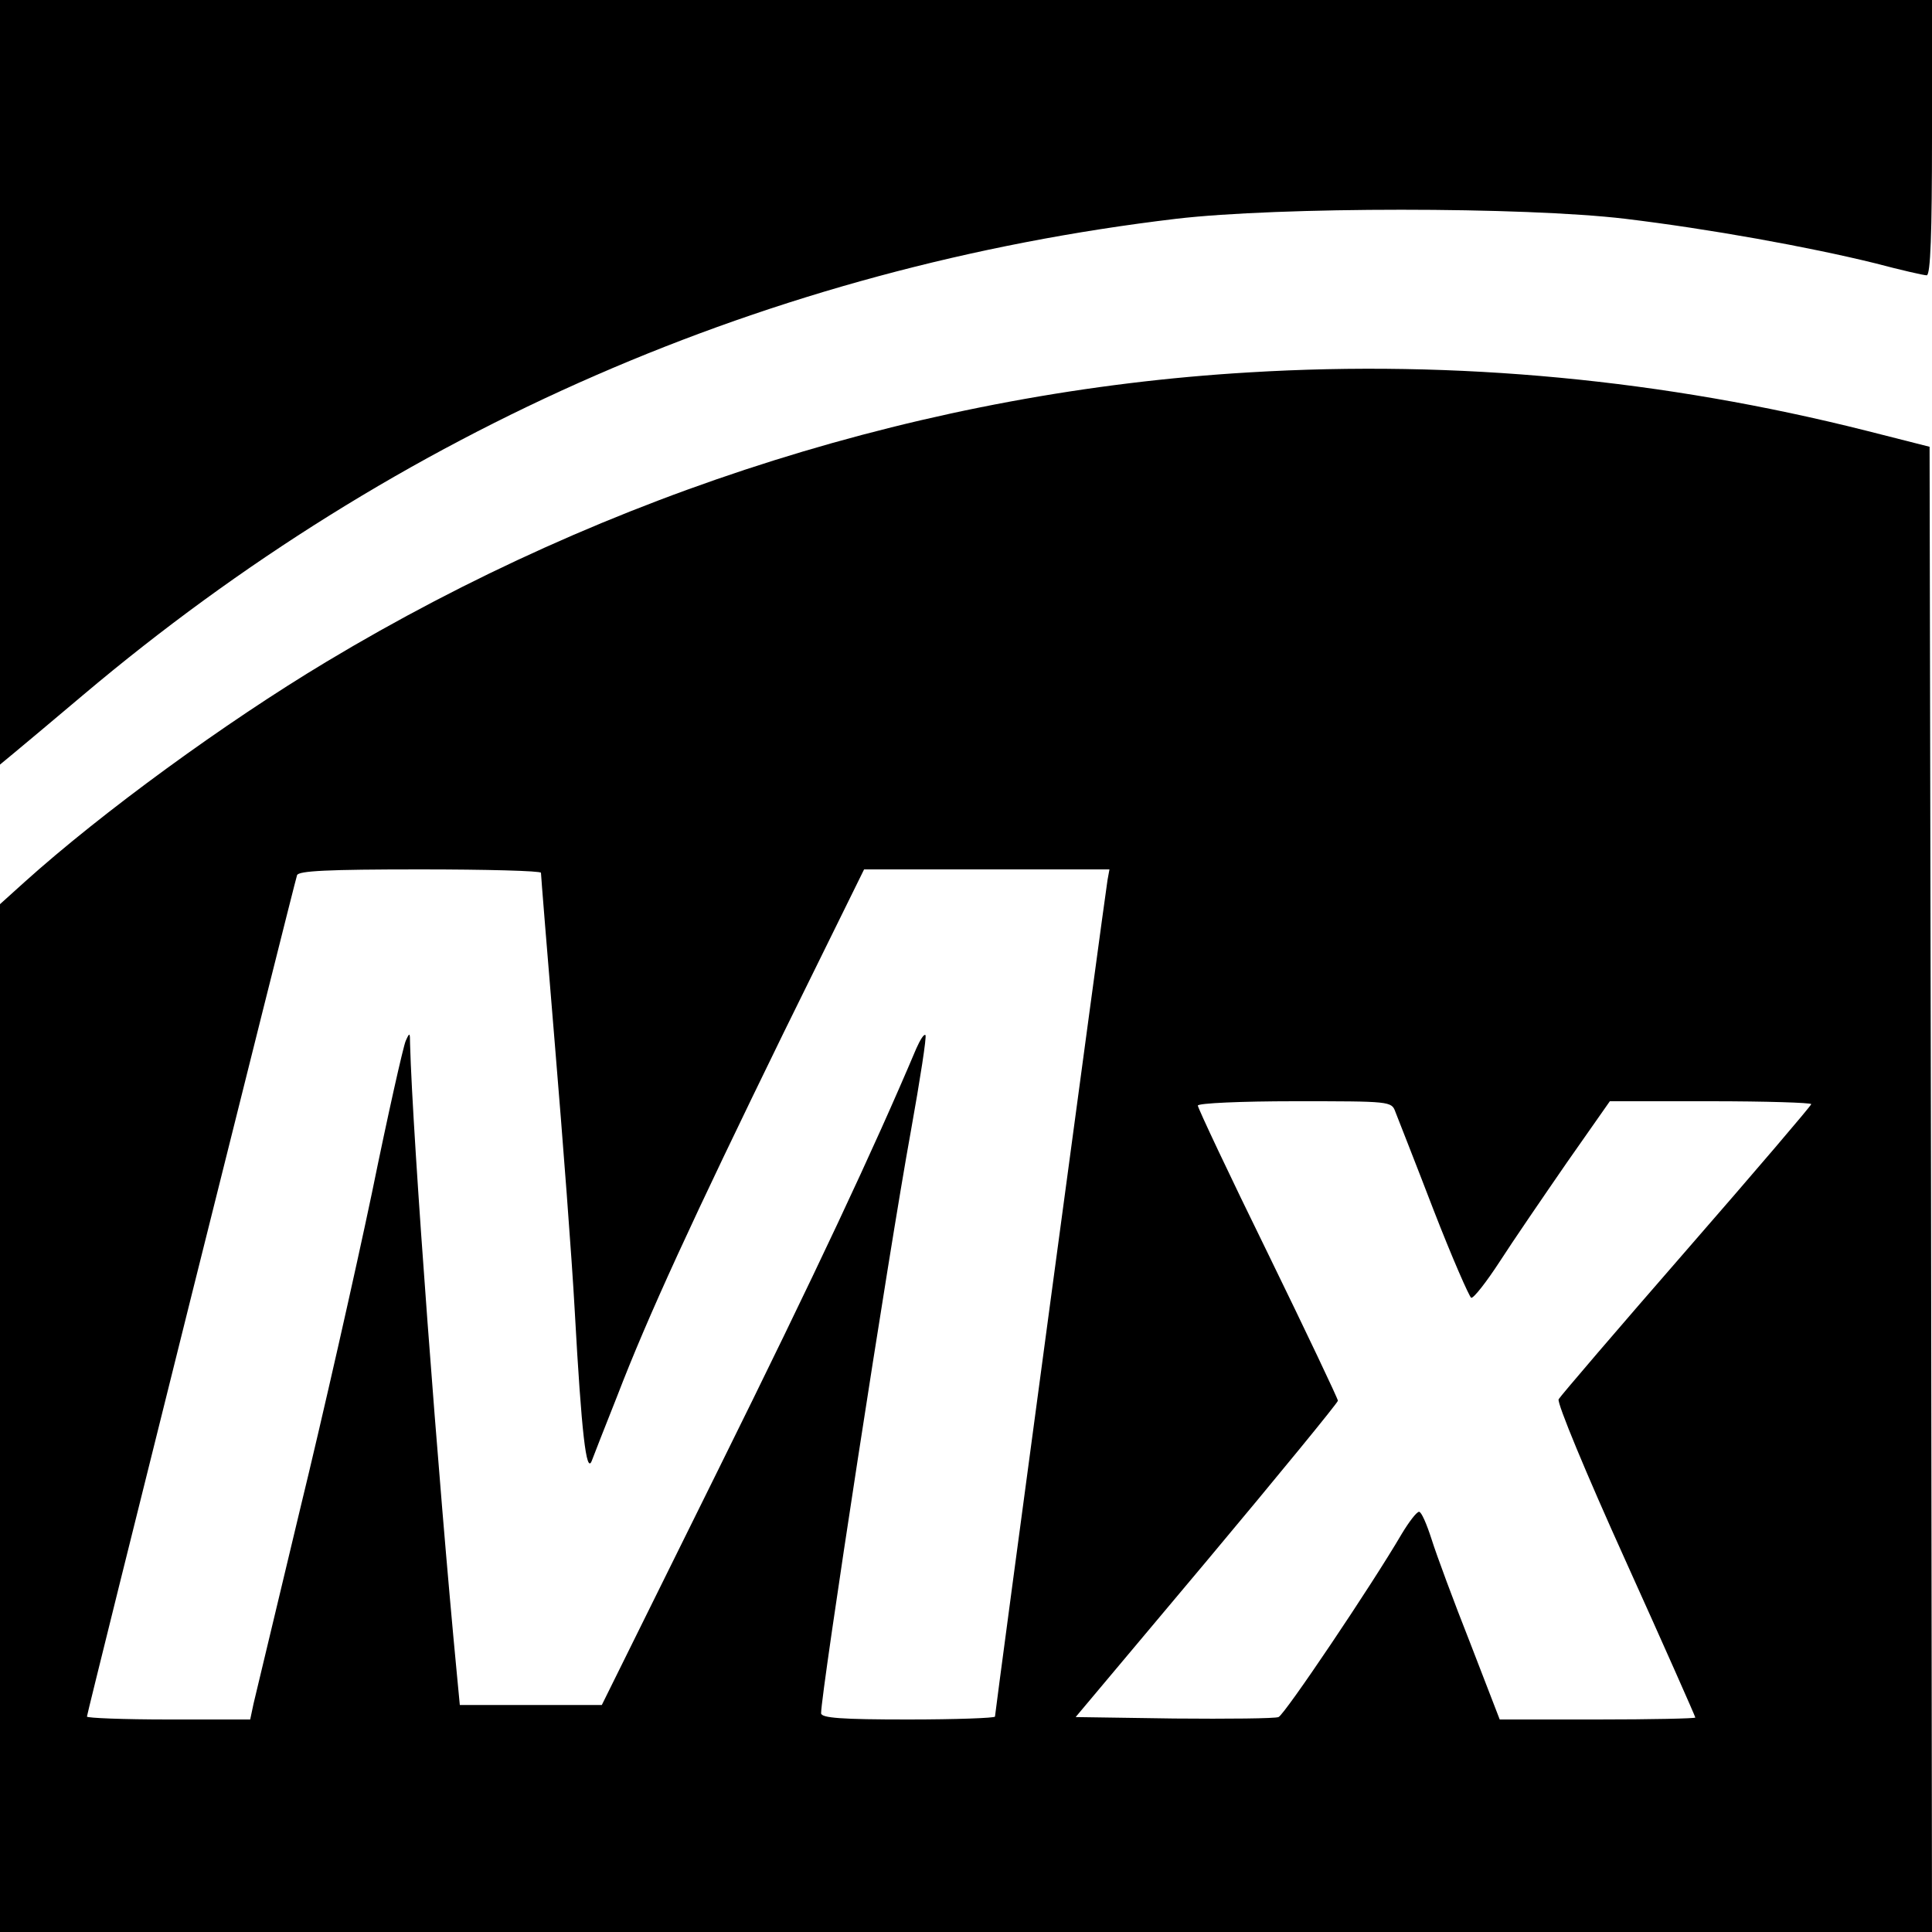
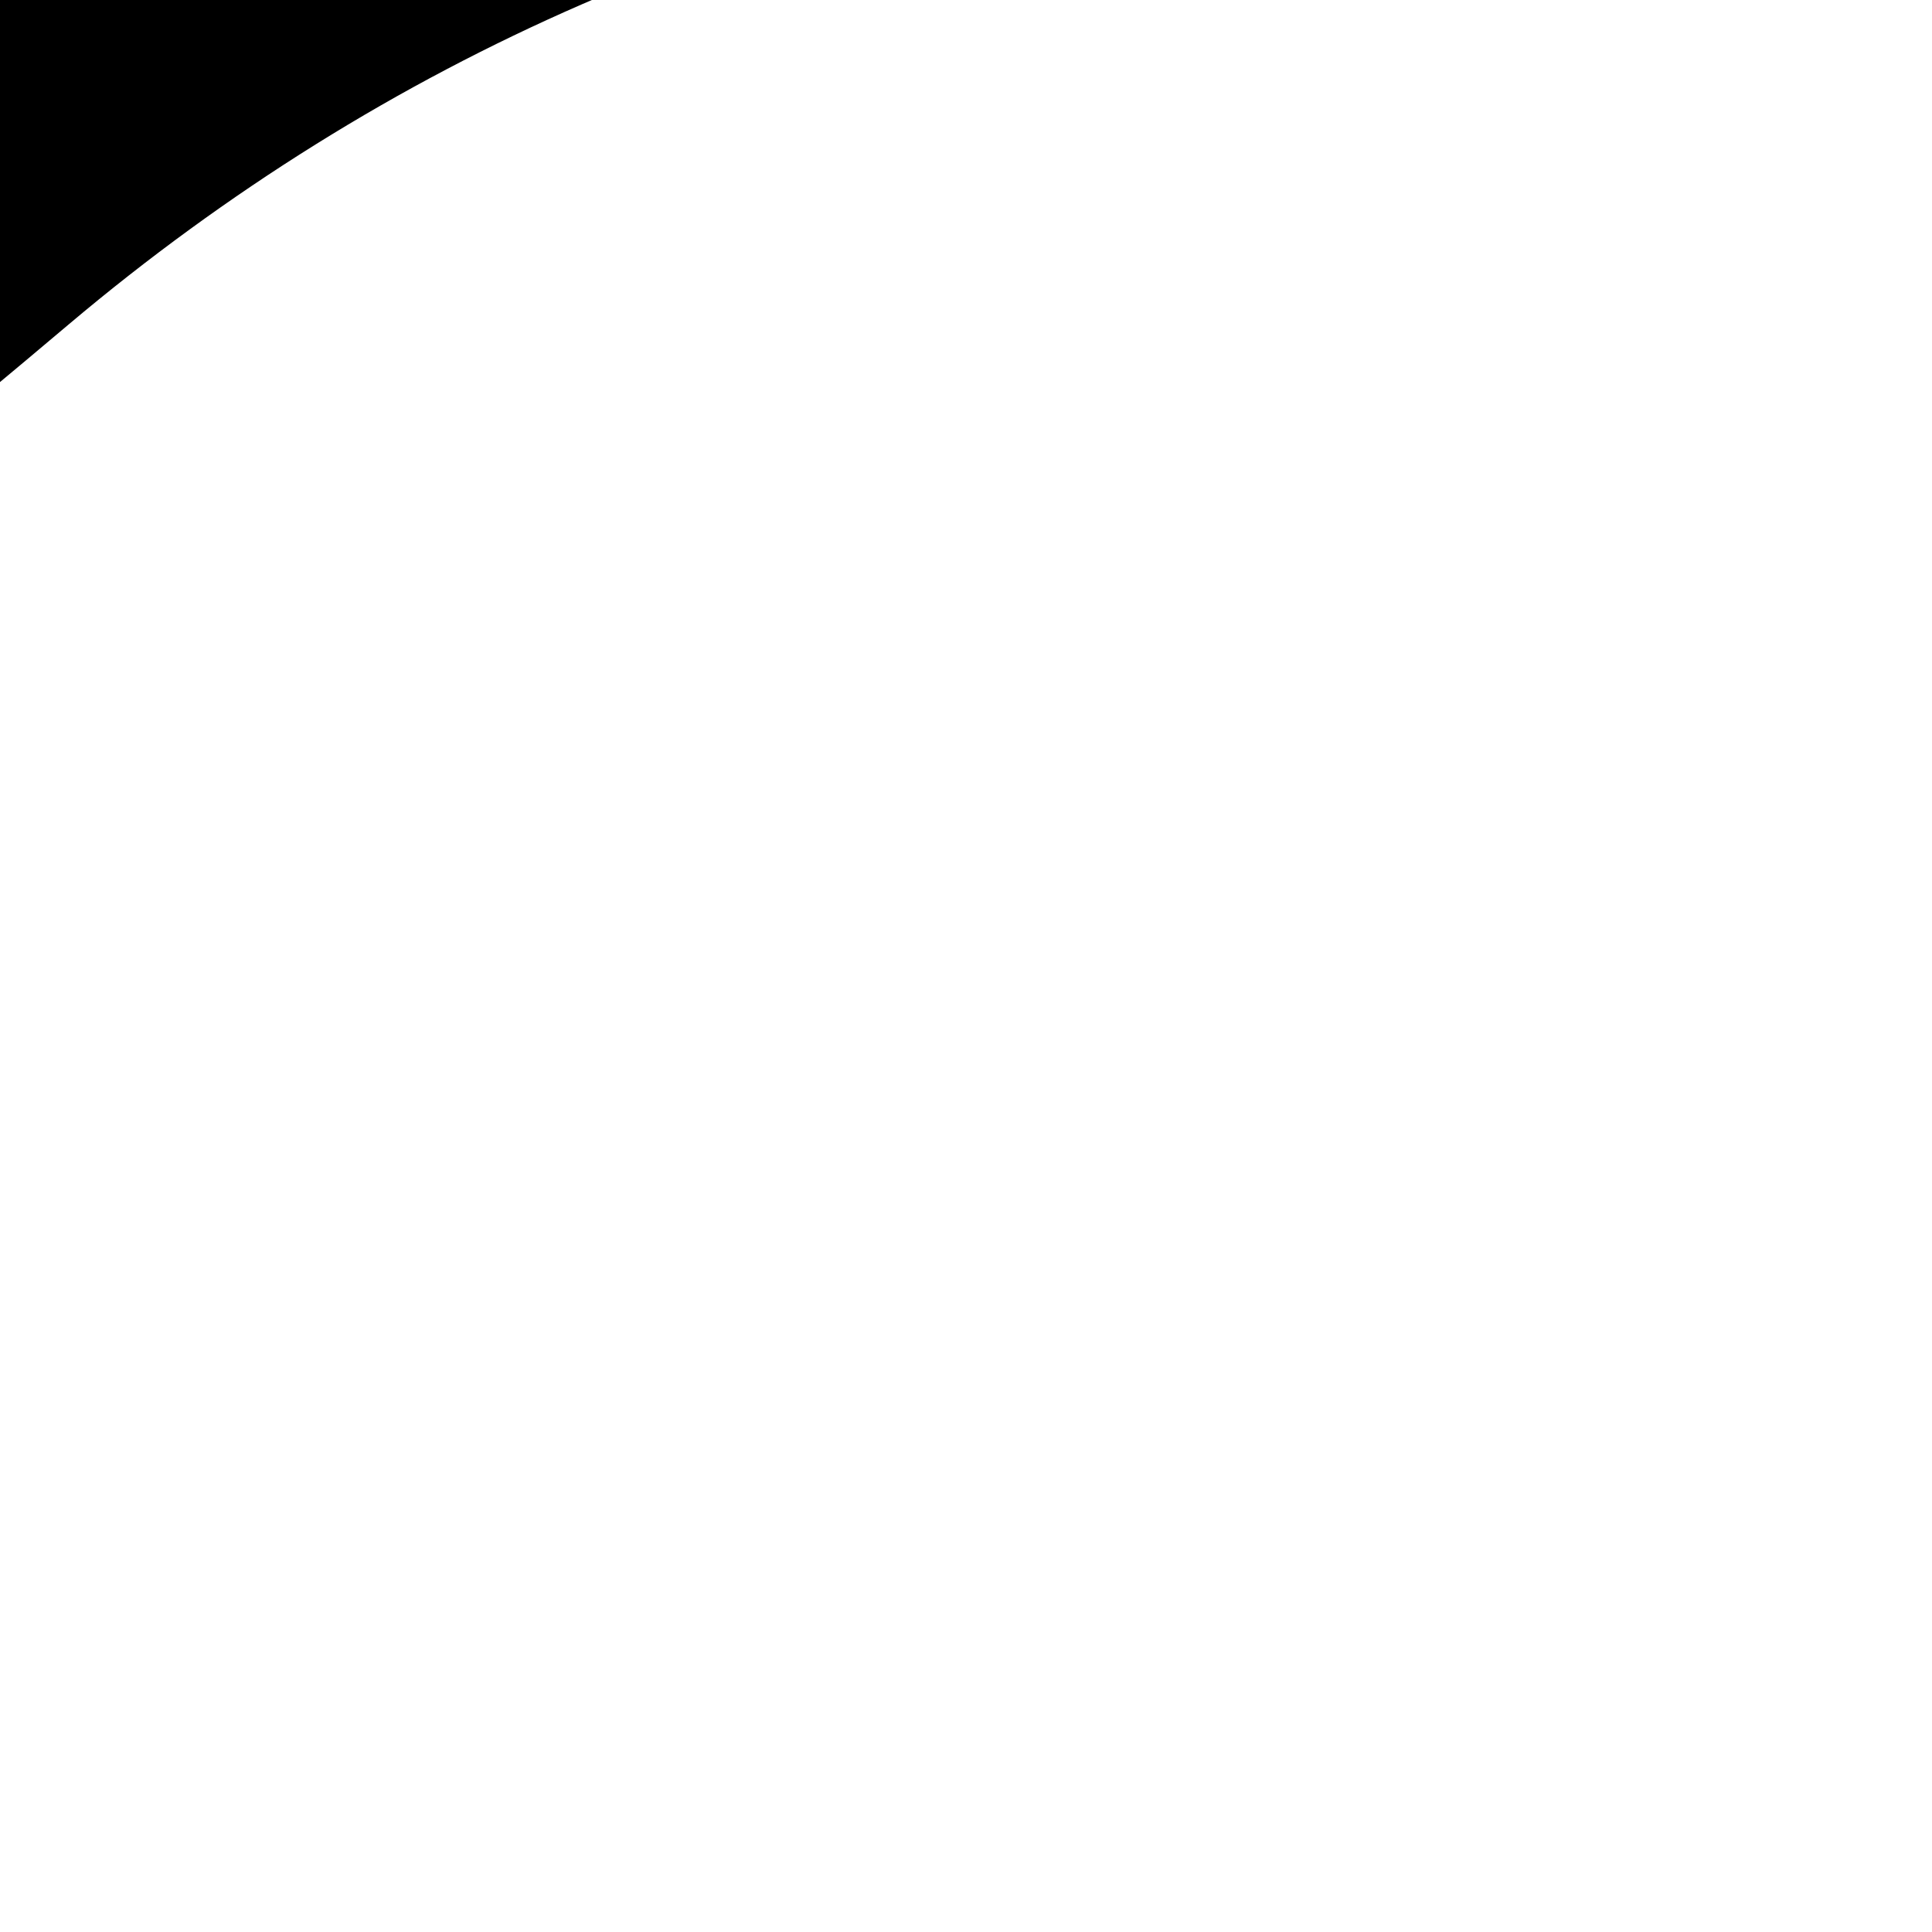
<svg xmlns="http://www.w3.org/2000/svg" version="1.0" width="400pt" height="400pt" viewBox="0 0 400 400" preserveAspectRatio="xMidYMid meet">
  <g transform="translate(0,400) scale(0.1,-0.1)" fill="#000000" stroke="none">
-     <path d="M0 3209 l0 -792 29 24 c16 13 80 67 143 120 652 550 1423 886 2263 986 213 25 720 25 930 0 174 -21 379 -58 517 -92 53 -14 101 -25 107 -25 8 0 11 89 11 285 l0 285 -2000 0 -2000 0 0 -791z" />
-     <path d="M2586 3229 c-662 -39 -1324 -247 -1910 -599 -210 -126 -465 -312 -625 -456 l-51 -46 0 -1064 0 -1064 2000 0 2000 0 -2 1537 -3 1538 -130 33 c-420 106 -849 147 -1279 121z m-1466 -1036 c0 -5 13 -165 29 -358 16 -192 35 -440 41 -550 14 -254 24 -337 35 -310 4 11 28 72 53 135 63 164 156 366 345 753 l166 337 254 0 254 0 -4 -22 c-5 -29 -233 -1724 -233 -1732 0 -3 -81 -6 -180 -6 -137 0 -180 3 -180 13 0 43 140 954 186 1206 19 106 33 196 30 198 -3 3 -11 -10 -19 -28 -88 -208 -208 -464 -410 -872 l-241 -487 -147 0 -147 0 -6 63 c-38 395 -92 1115 -97 1306 0 24 -1 24 -9 6 -5 -11 -37 -153 -70 -315 -34 -162 -101 -459 -150 -660 -48 -201 -91 -380 -95 -397 l-7 -33 -169 0 c-93 0 -169 3 -169 6 0 7 429 1724 435 1742 3 9 63 12 255 12 137 0 250 -3 250 -7z m1769 -495 c5 -13 41 -104 79 -203 38 -98 74 -180 78 -182 5 -1 31 32 59 75 27 42 90 134 139 205 l89 127 209 0 c114 0 208 -3 208 -6 0 -3 -116 -139 -258 -302 -142 -163 -261 -302 -265 -309 -4 -7 57 -154 138 -333 80 -177 145 -324 145 -326 0 -2 -91 -4 -203 -4 l-202 0 -61 158 c-34 86 -70 183 -80 215 -10 31 -21 57 -26 57 -5 0 -21 -21 -36 -46 -62 -106 -243 -375 -255 -379 -7 -3 -104 -4 -216 -3 l-204 3 272 324 c149 178 271 327 271 331 0 4 -65 141 -145 305 -80 163 -145 301 -145 306 0 5 90 9 200 9 199 0 201 0 209 -22z" />
+     <path d="M0 3209 c16 13 80 67 143 120 652 550 1423 886 2263 986 213 25 720 25 930 0 174 -21 379 -58 517 -92 53 -14 101 -25 107 -25 8 0 11 89 11 285 l0 285 -2000 0 -2000 0 0 -791z" />
  </g>
</svg>